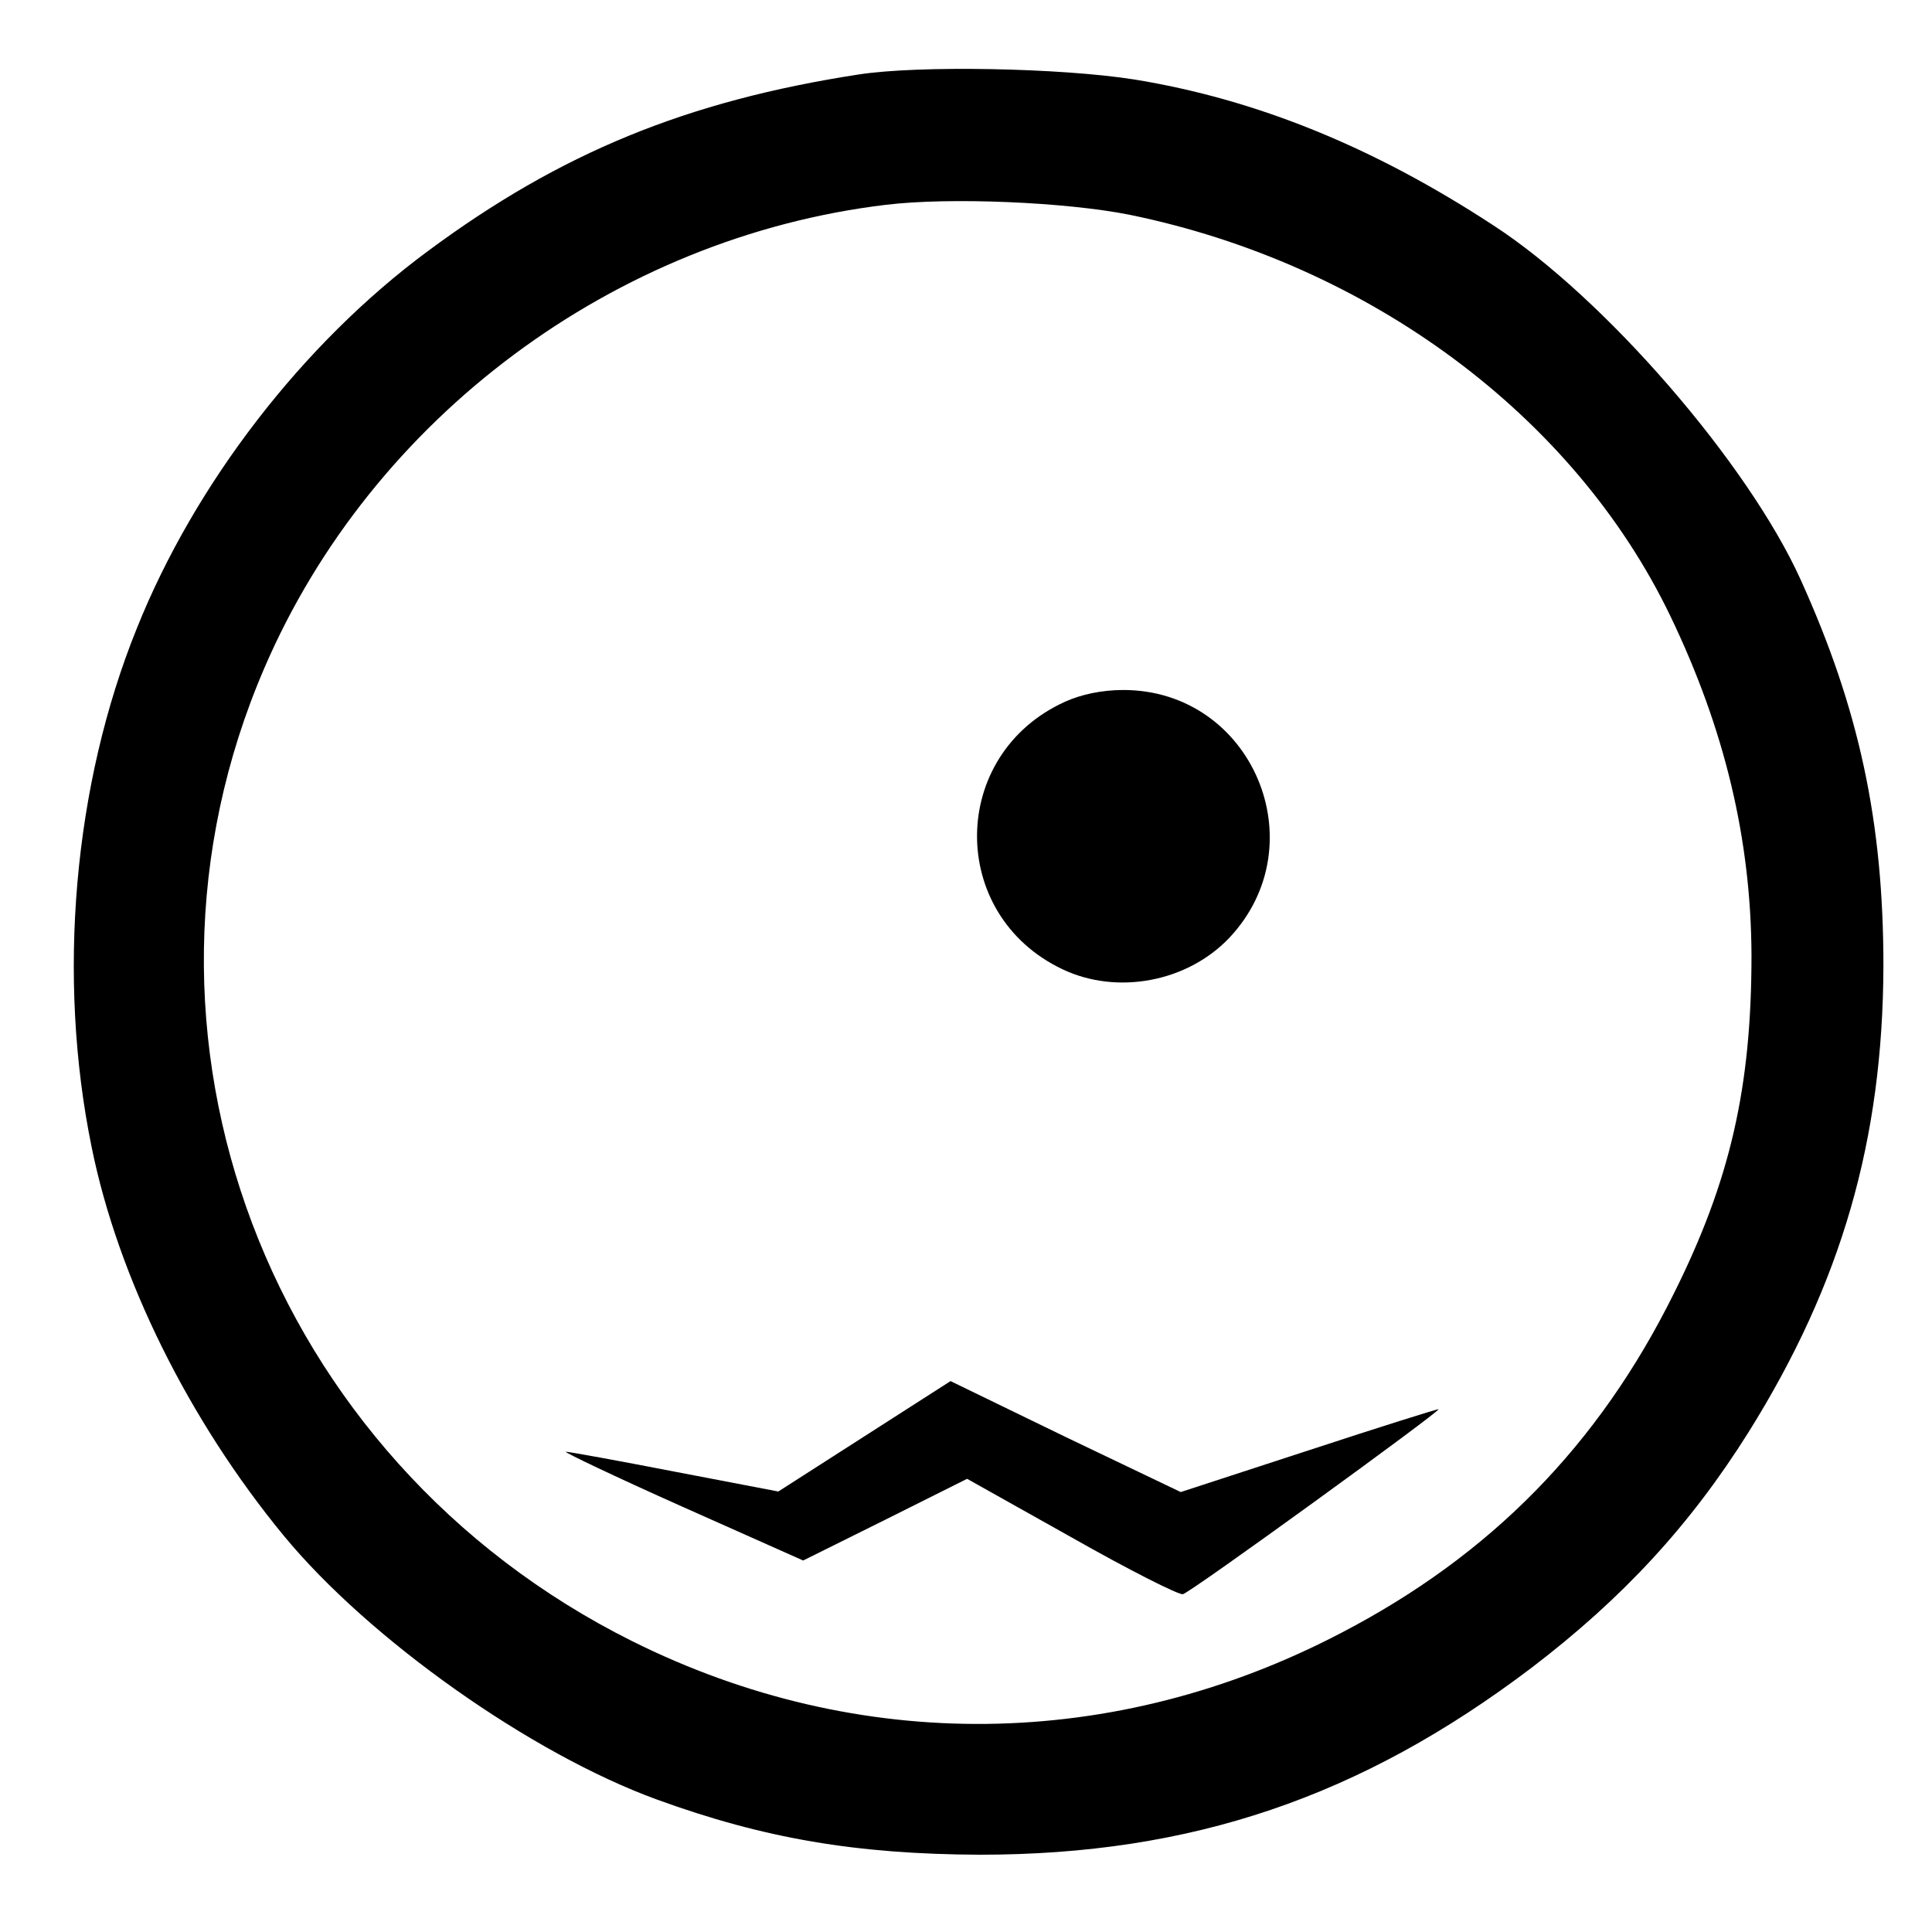
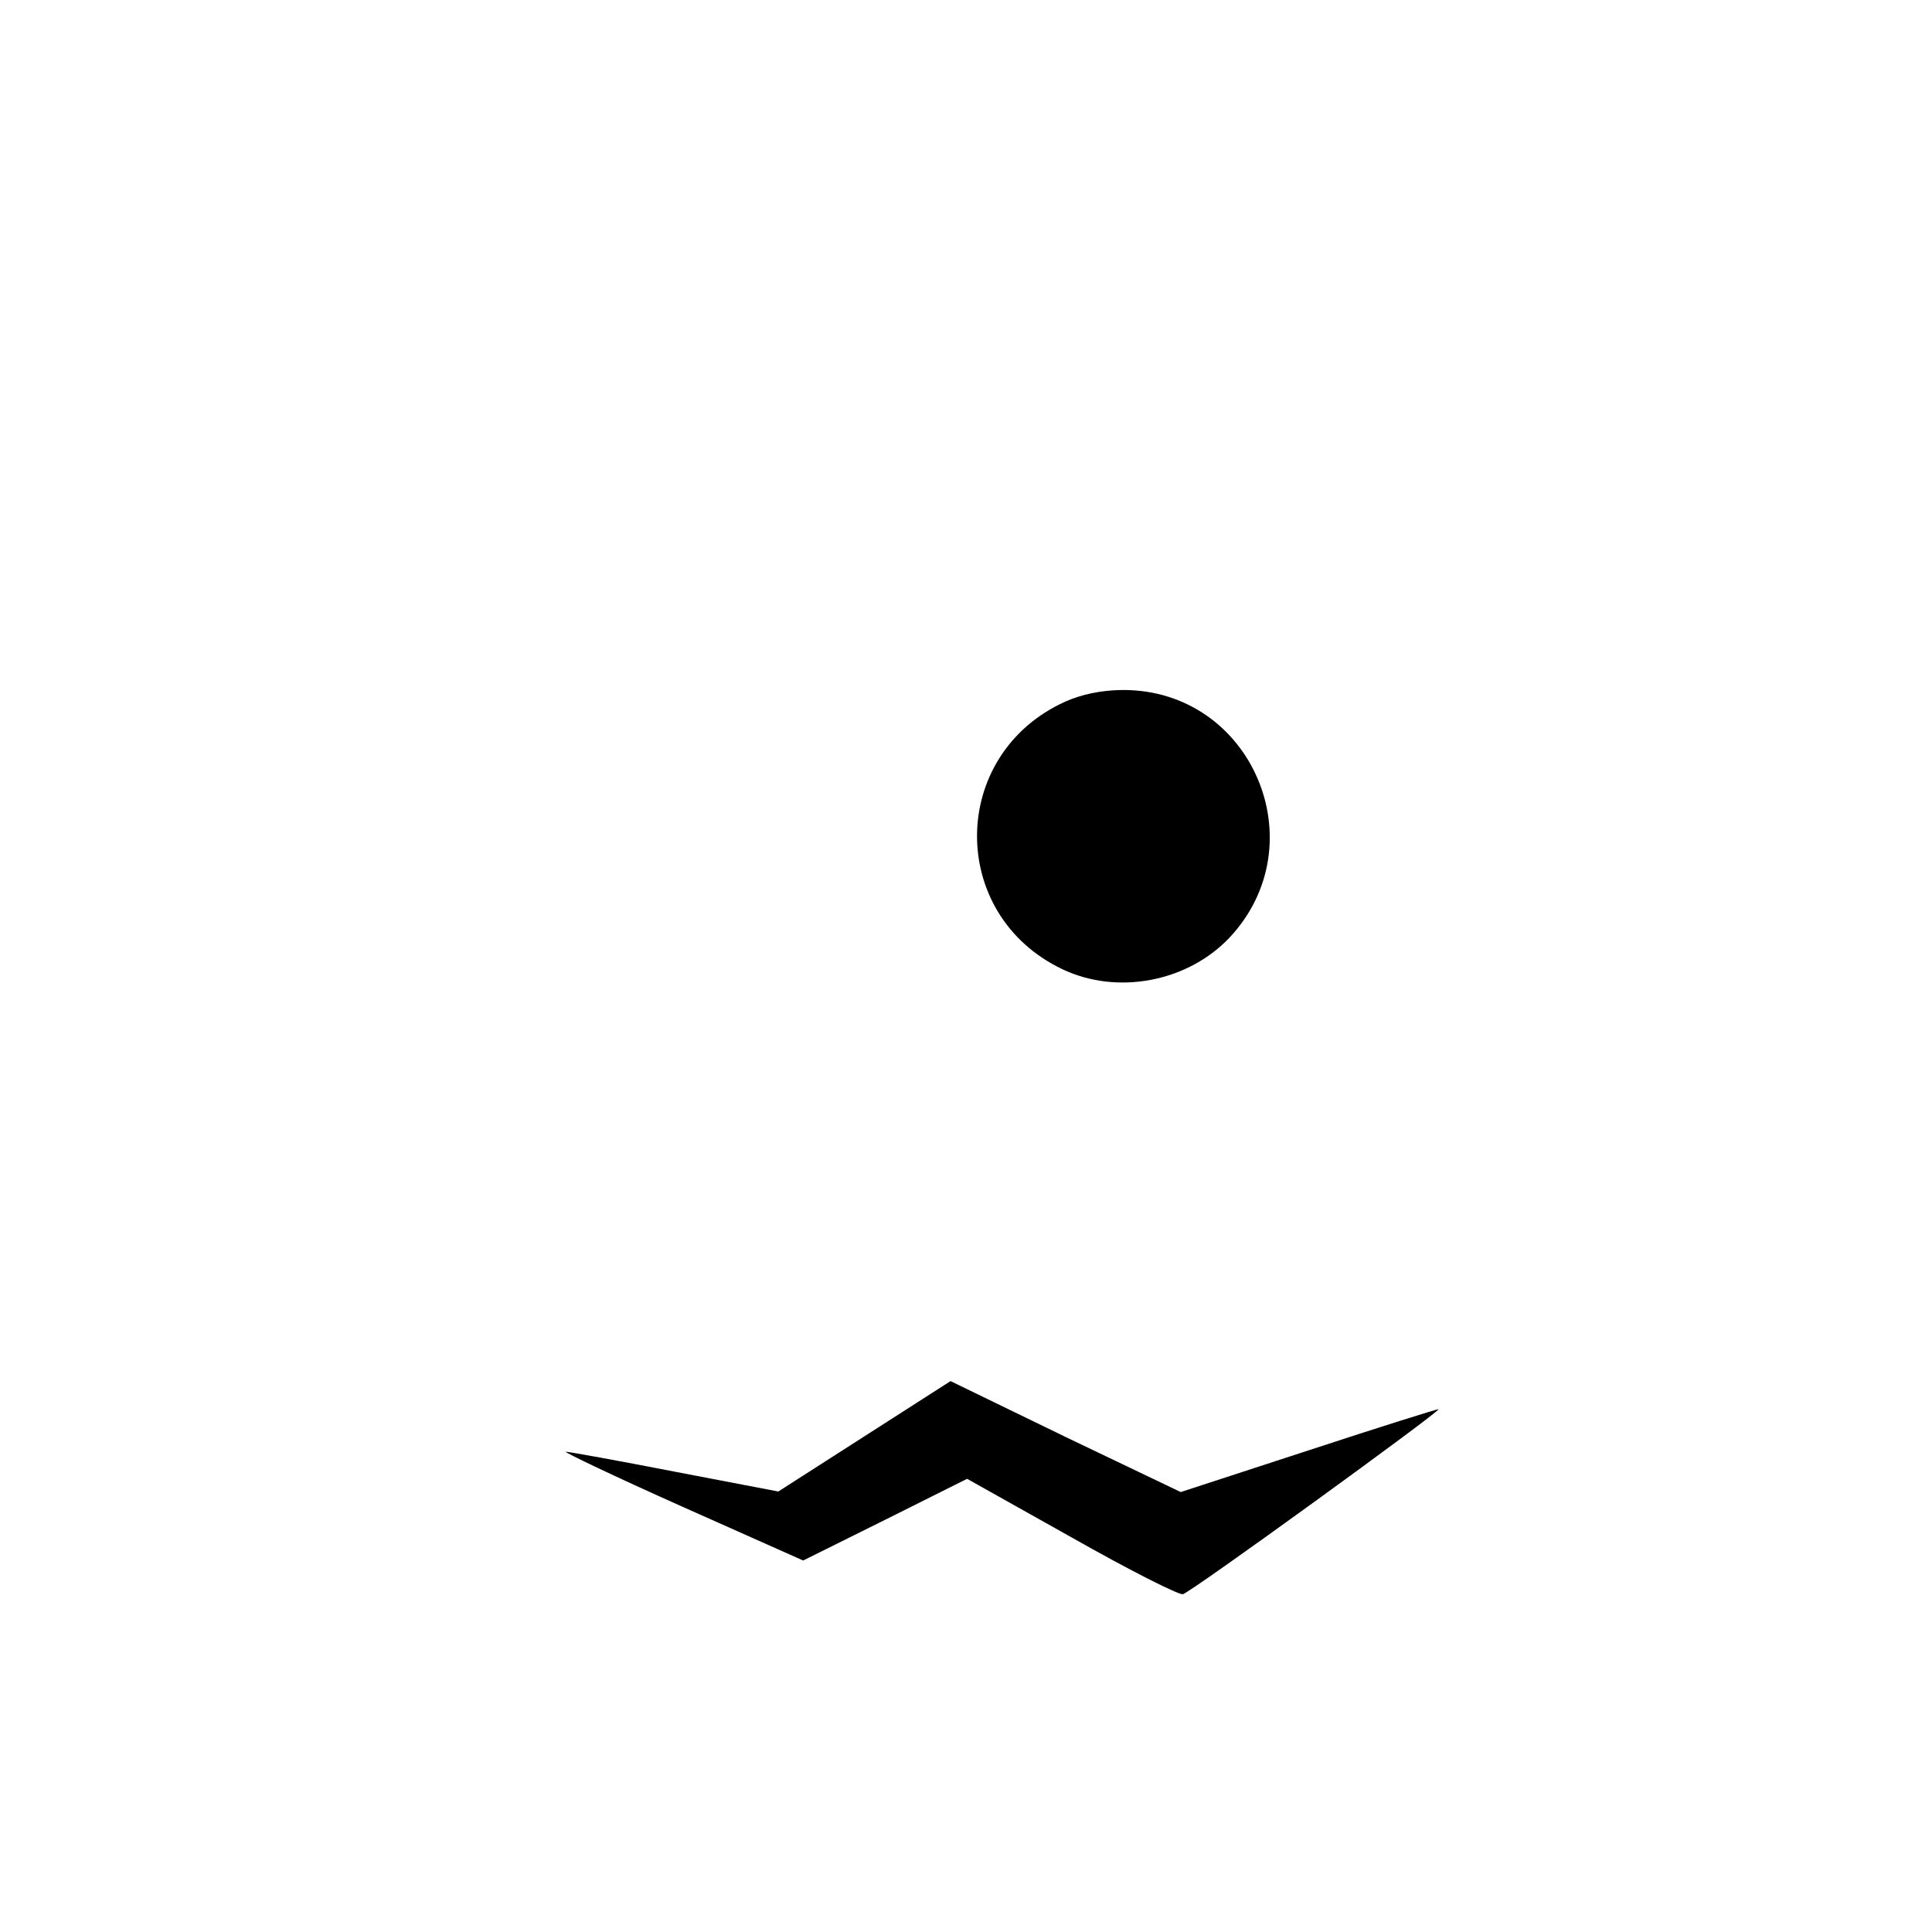
<svg xmlns="http://www.w3.org/2000/svg" version="1.0" width="350pt" height="350pt" viewBox="0 0 350 350" preserveAspectRatio="xMidYMid meet">
  <g transform="translate(0,350) scale(0.1,-0.1)" fill="#000000" stroke="none">
-     <path d="M1555 3365 c-311 -48 -540 -142 -780 -320 -226 -167 -422 -421 -527 -683 -115 -284 -145 -632 -82 -940 48 -237 176 -495 348 -704 155 -188 448 -395 676 -478 195 -71 362 -99 585 -100 383 0 690 104 1000 339 165 126 287 258 393 427 168 269 243 529 244 844 0 261 -44 466 -150 700 -95 210 -355 511 -557 642 -217 142 -429 228 -650 264 -133 21 -391 26 -500 9z m491 -254 c435 -89 806 -365 980 -727 99 -206 146 -405 147 -614 0 -239 -38 -408 -141 -614 -136 -274 -331 -473 -602 -614 -411 -215 -874 -220 -1285 -15 -661 330 -952 1100 -666 1763 195 453 634 780 1126 839 116 14 325 5 441 -18z" />
    <path d="M1930 2229 c-211 -95 -214 -386 -5 -485 99 -47 226 -23 302 57 160 170 41 449 -192 449 -39 0 -76 -8 -105 -21z" />
    <path d="M1566 898 l-156 -100 -188 36 c-103 20 -191 36 -197 36 -5 0 89 -45 210 -99 l220 -98 149 74 148 74 189 -106 c104 -59 195 -105 202 -103 14 3 466 331 463 335 -1 1 -106 -32 -234 -74 l-233 -76 -209 100 -208 101 -156 -100z" />
  </g>
</svg>